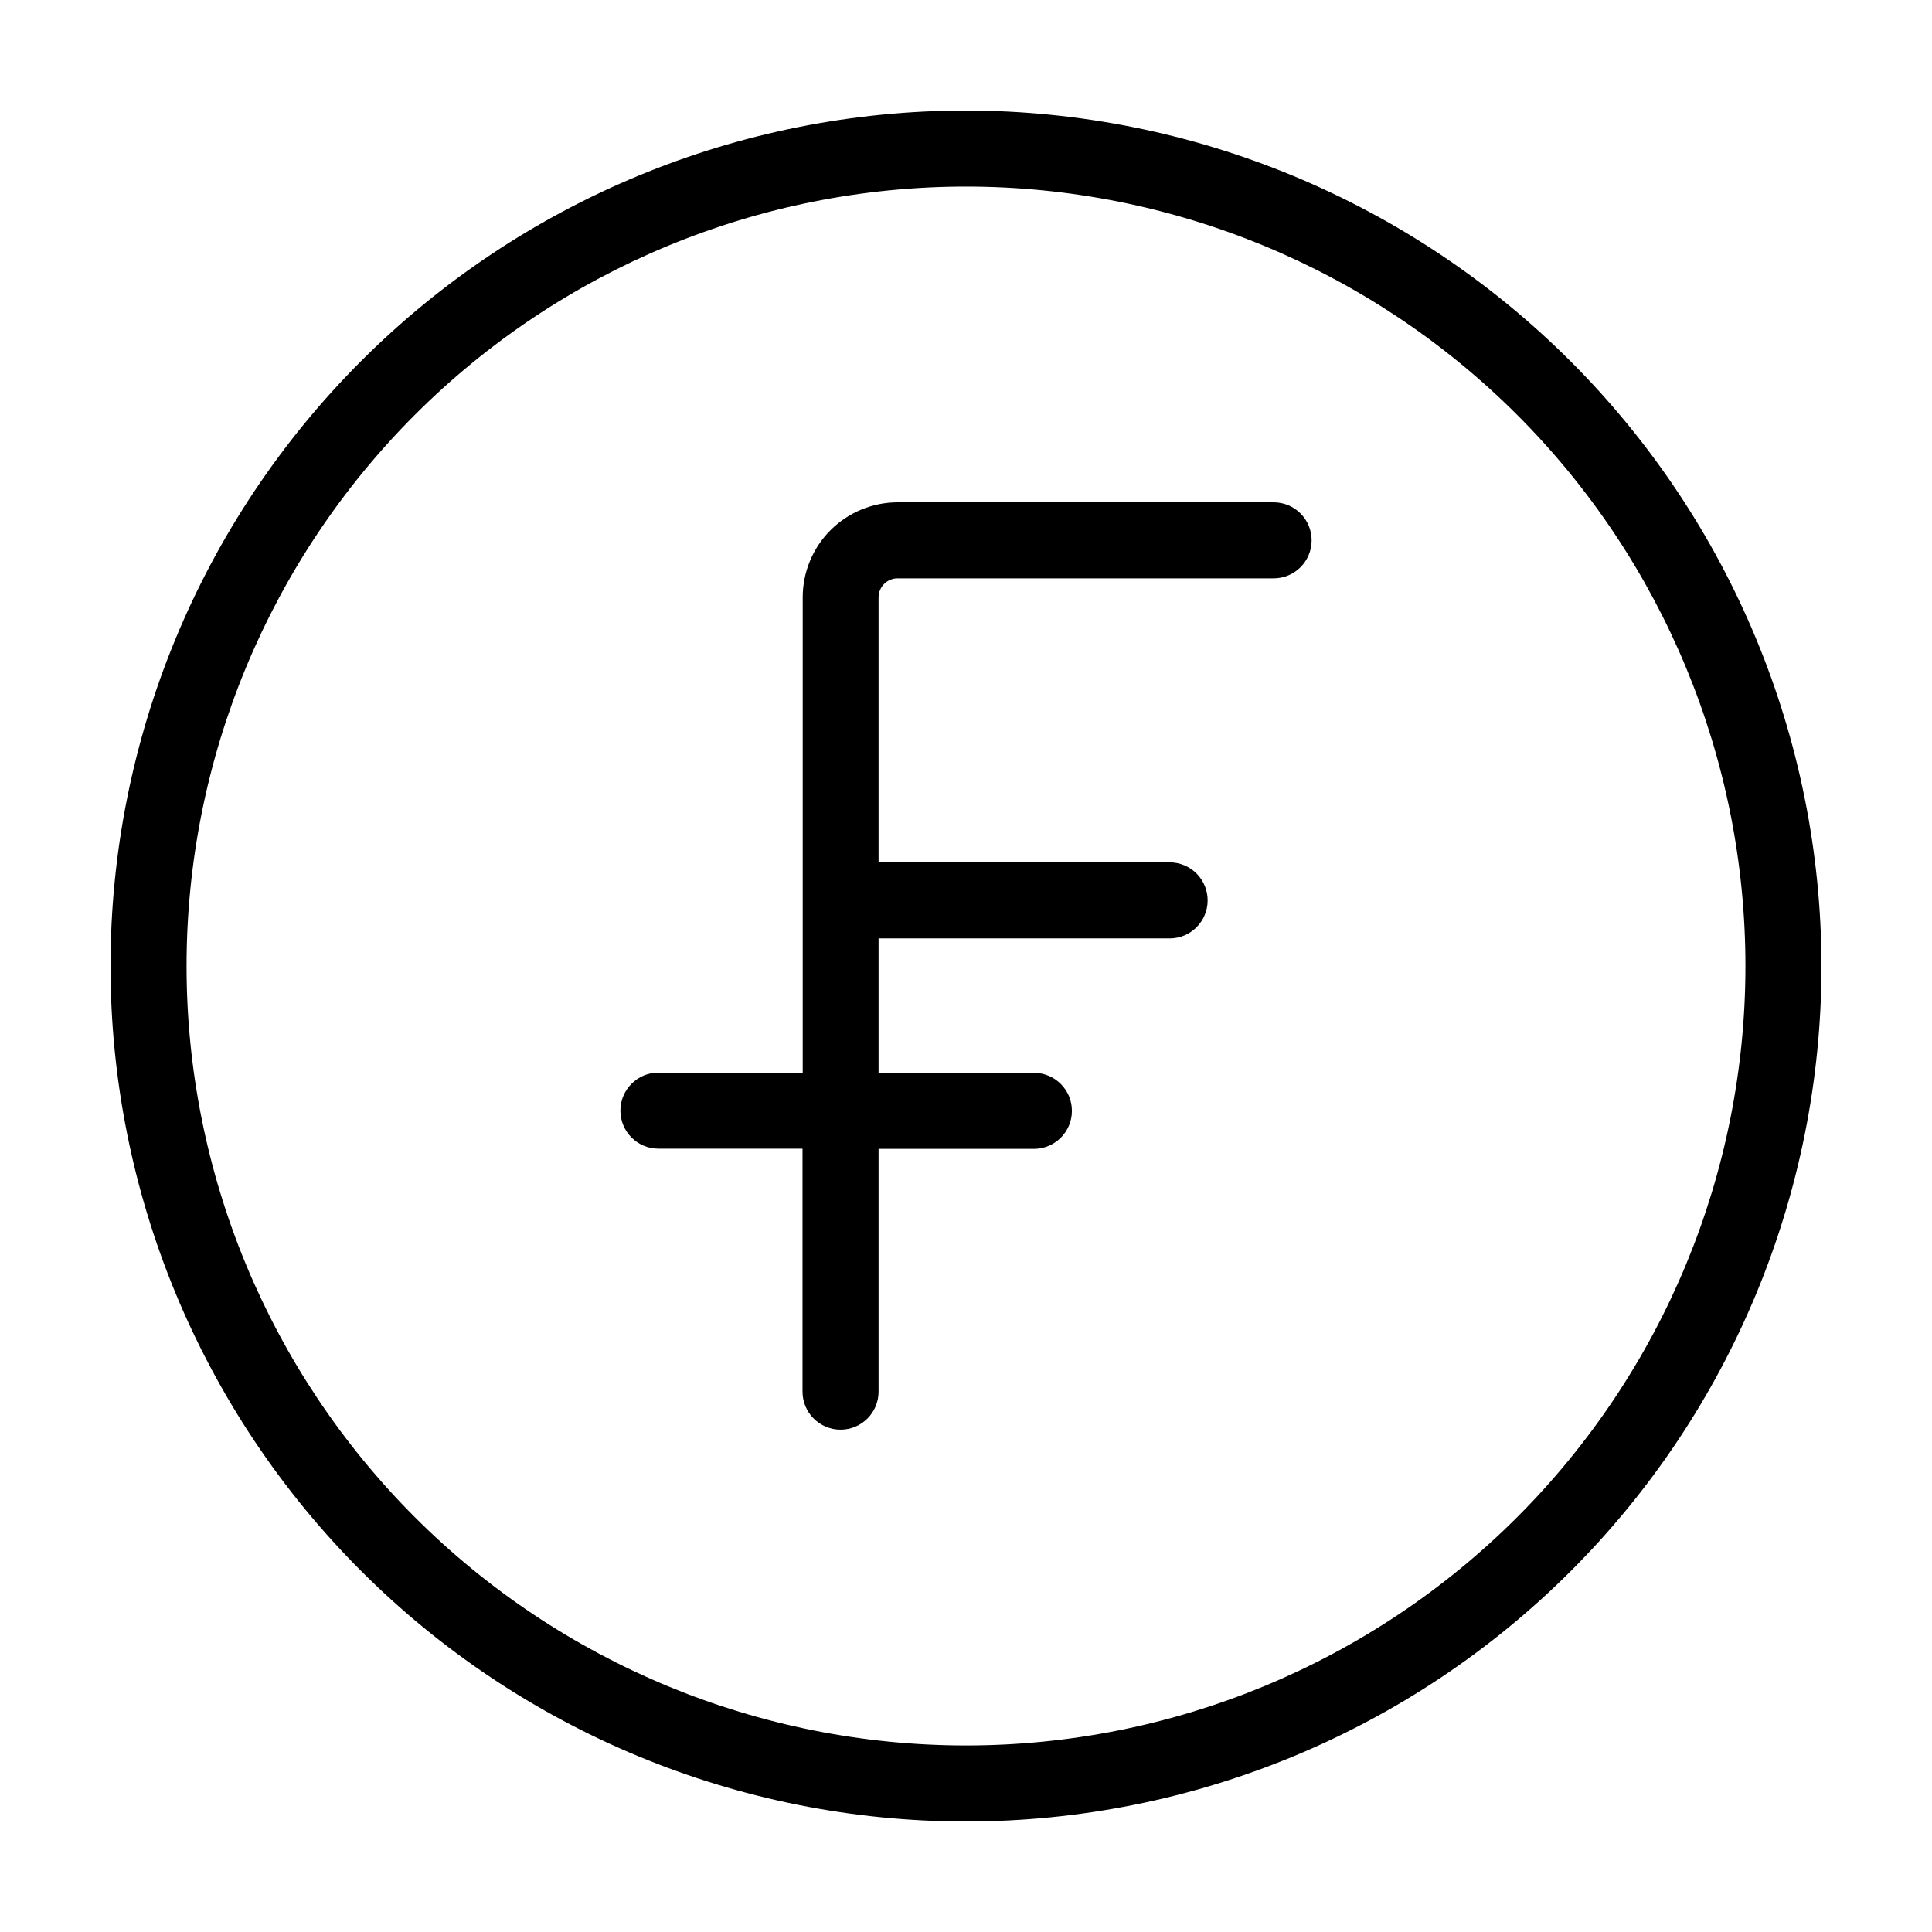
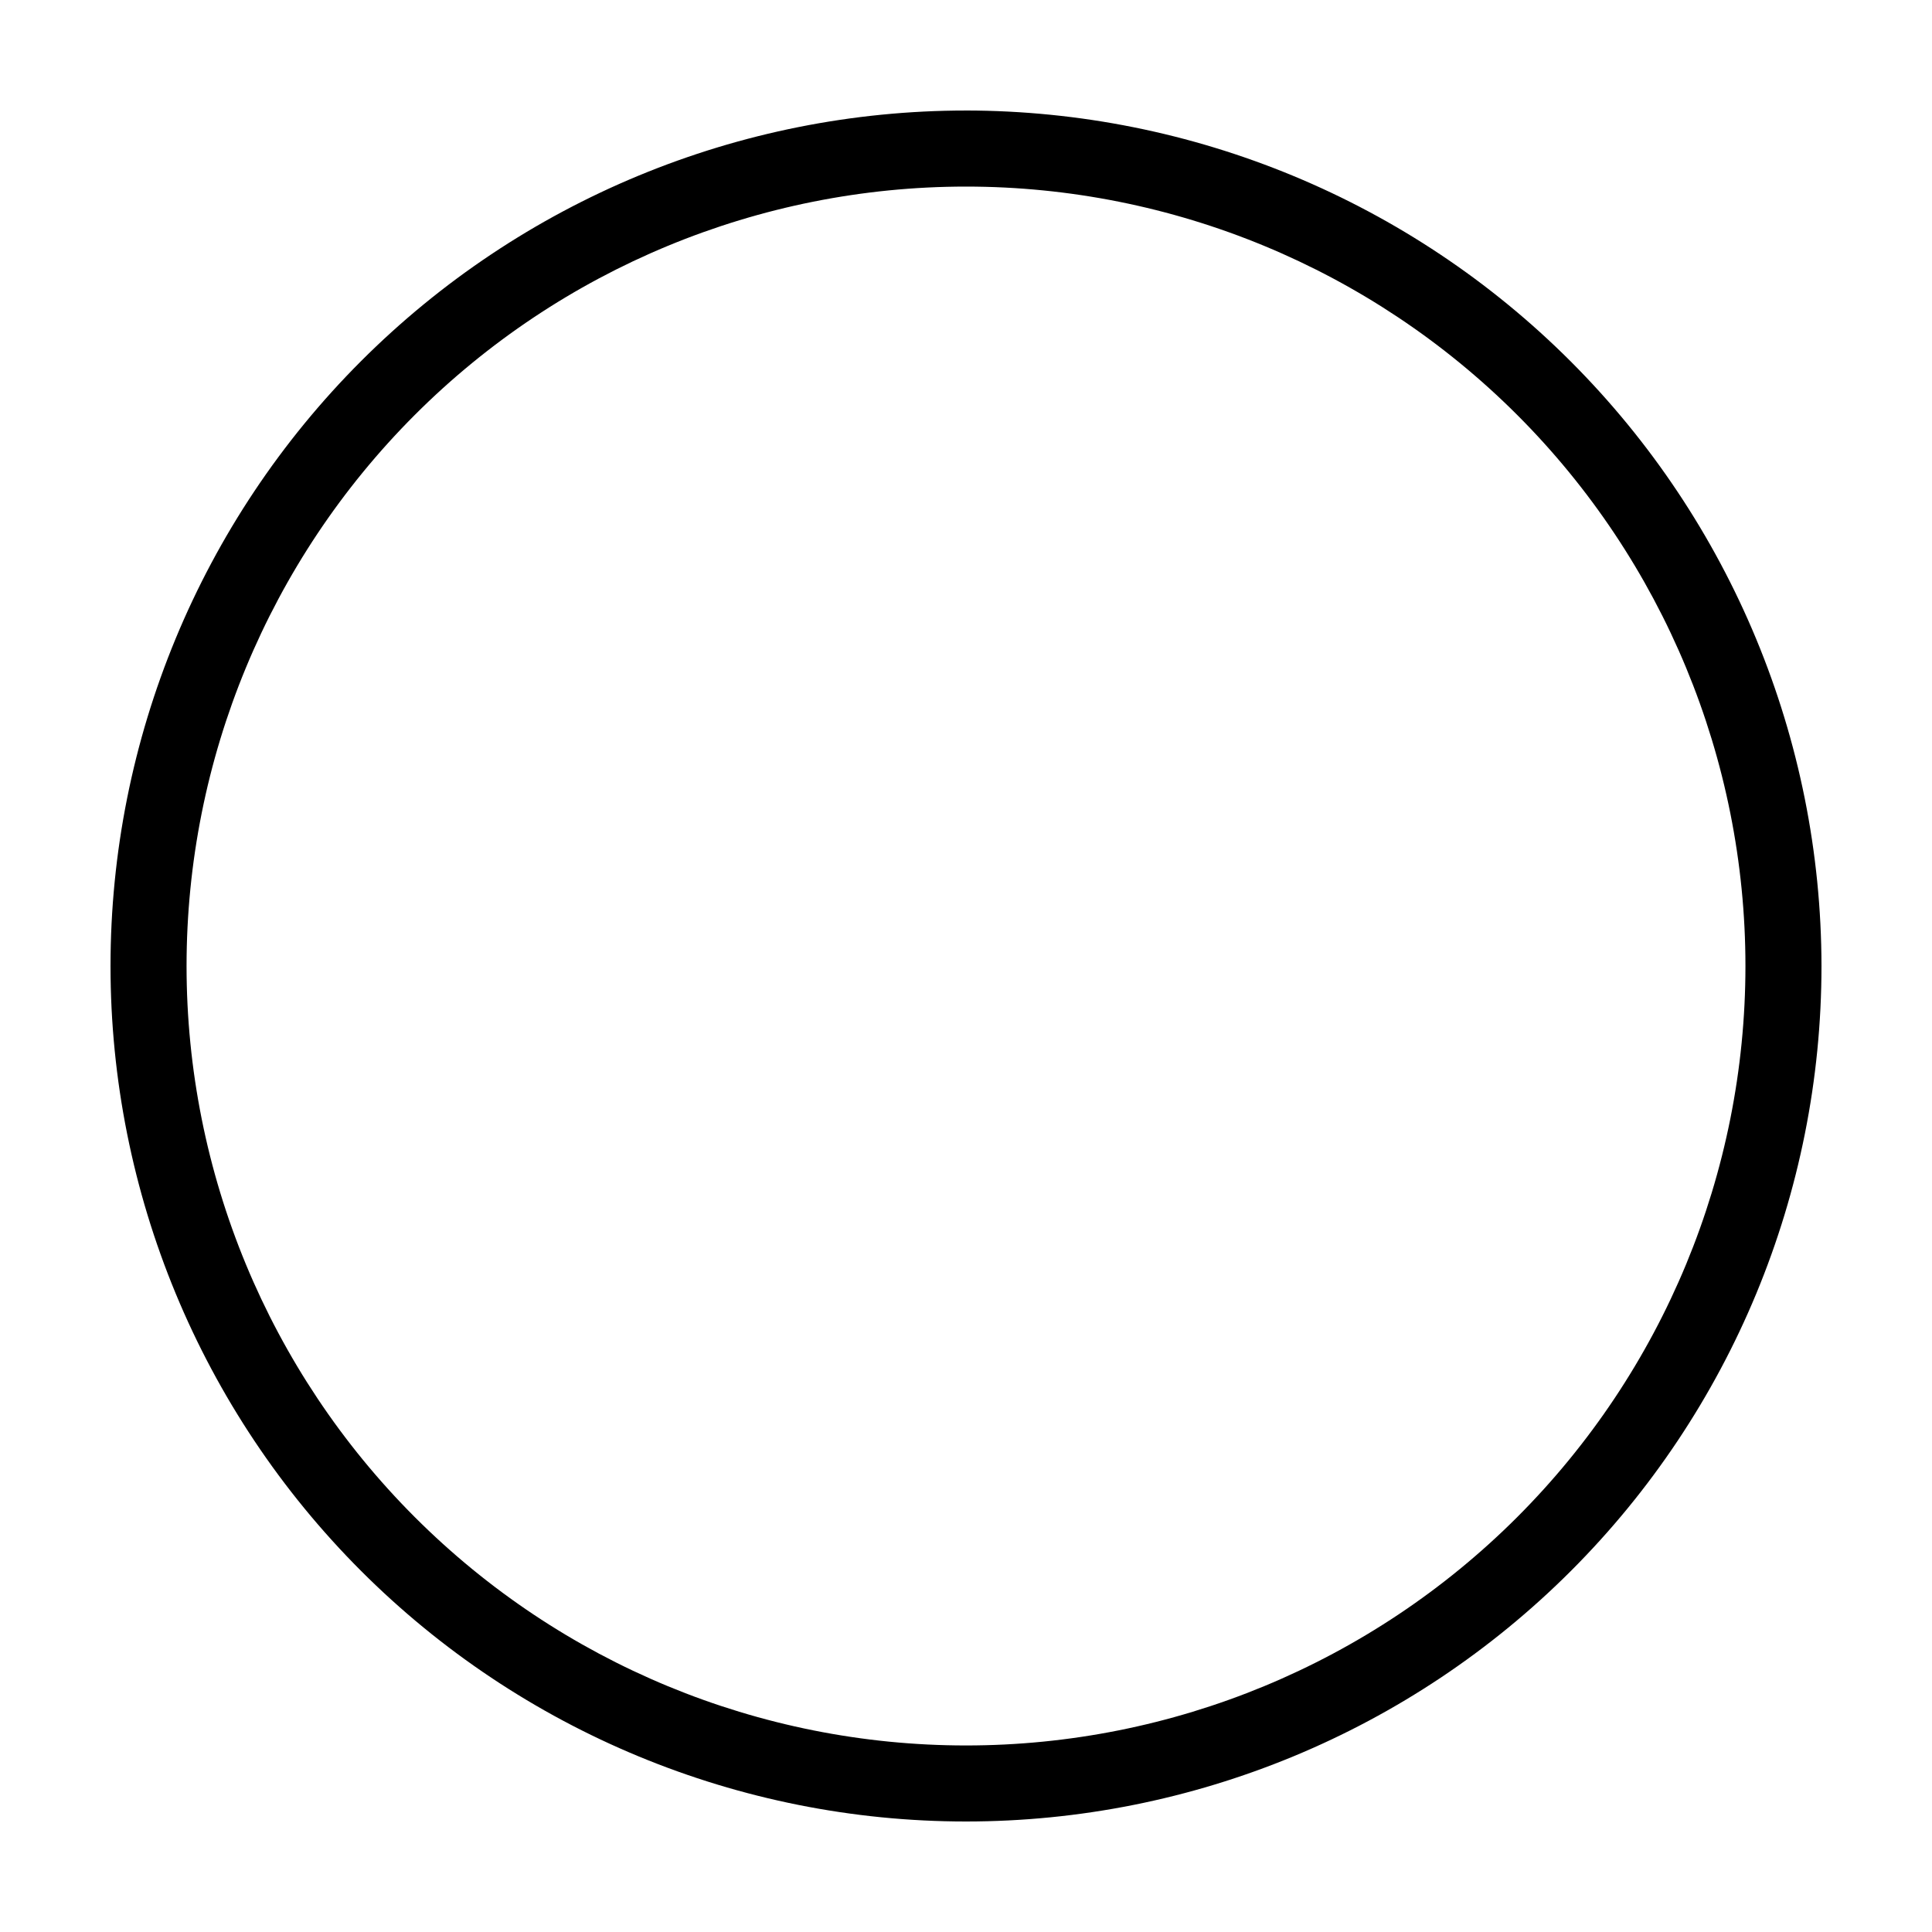
<svg xmlns="http://www.w3.org/2000/svg" fill="#000000" width="800px" height="800px" version="1.1" viewBox="144 144 512 512">
  <g>
    <path d="m400 173.29c-60.129 0-117.8 23.887-160.31 66.402s-66.402 100.18-66.402 160.31c0 60.125 23.887 117.79 66.402 160.31 42.516 42.52 100.18 66.402 160.31 66.402 60.125 0 117.79-23.883 160.31-66.402 42.52-42.516 66.402-100.18 66.402-160.31-0.066-60.109-23.973-117.73-66.477-160.24-42.5-42.504-100.13-66.41-160.23-66.477zm0 433.28v-0.004c-54.785 0-107.32-21.762-146.06-60.5-38.738-38.738-60.5-91.277-60.5-146.06 0-54.785 21.762-107.32 60.5-146.06s91.277-60.5 146.06-60.5c54.781 0 107.32 21.762 146.06 60.5 38.738 38.738 60.5 91.277 60.5 146.06 0 54.781-21.762 107.32-60.5 146.06-38.738 38.738-91.277 60.5-146.06 60.5z" />
-     <path d="m481.52 277.12h-99.605c-6.68 0-13.086 2.652-17.812 7.375-4.723 4.727-7.375 11.133-7.375 17.812v125.95h-38.242c-5.562 0-10.074 4.512-10.074 10.078 0 5.562 4.512 10.074 10.074 10.074h38.191v64.387c0 5.566 4.512 10.078 10.074 10.078 5.566 0 10.078-4.512 10.078-10.078v-64.336h41.16c5.566 0 10.078-4.512 10.078-10.074 0-5.566-4.512-10.078-10.078-10.078h-41.16v-35.621h77.133c5.562 0 10.074-4.508 10.074-10.074 0-5.566-4.512-10.078-10.074-10.078h-77.133v-70.23c0-2.781 2.254-5.035 5.039-5.035h99.652c5.562 0 10.074-4.512 10.074-10.078 0-5.566-4.512-10.074-10.074-10.074z" />
  </g>
</svg>